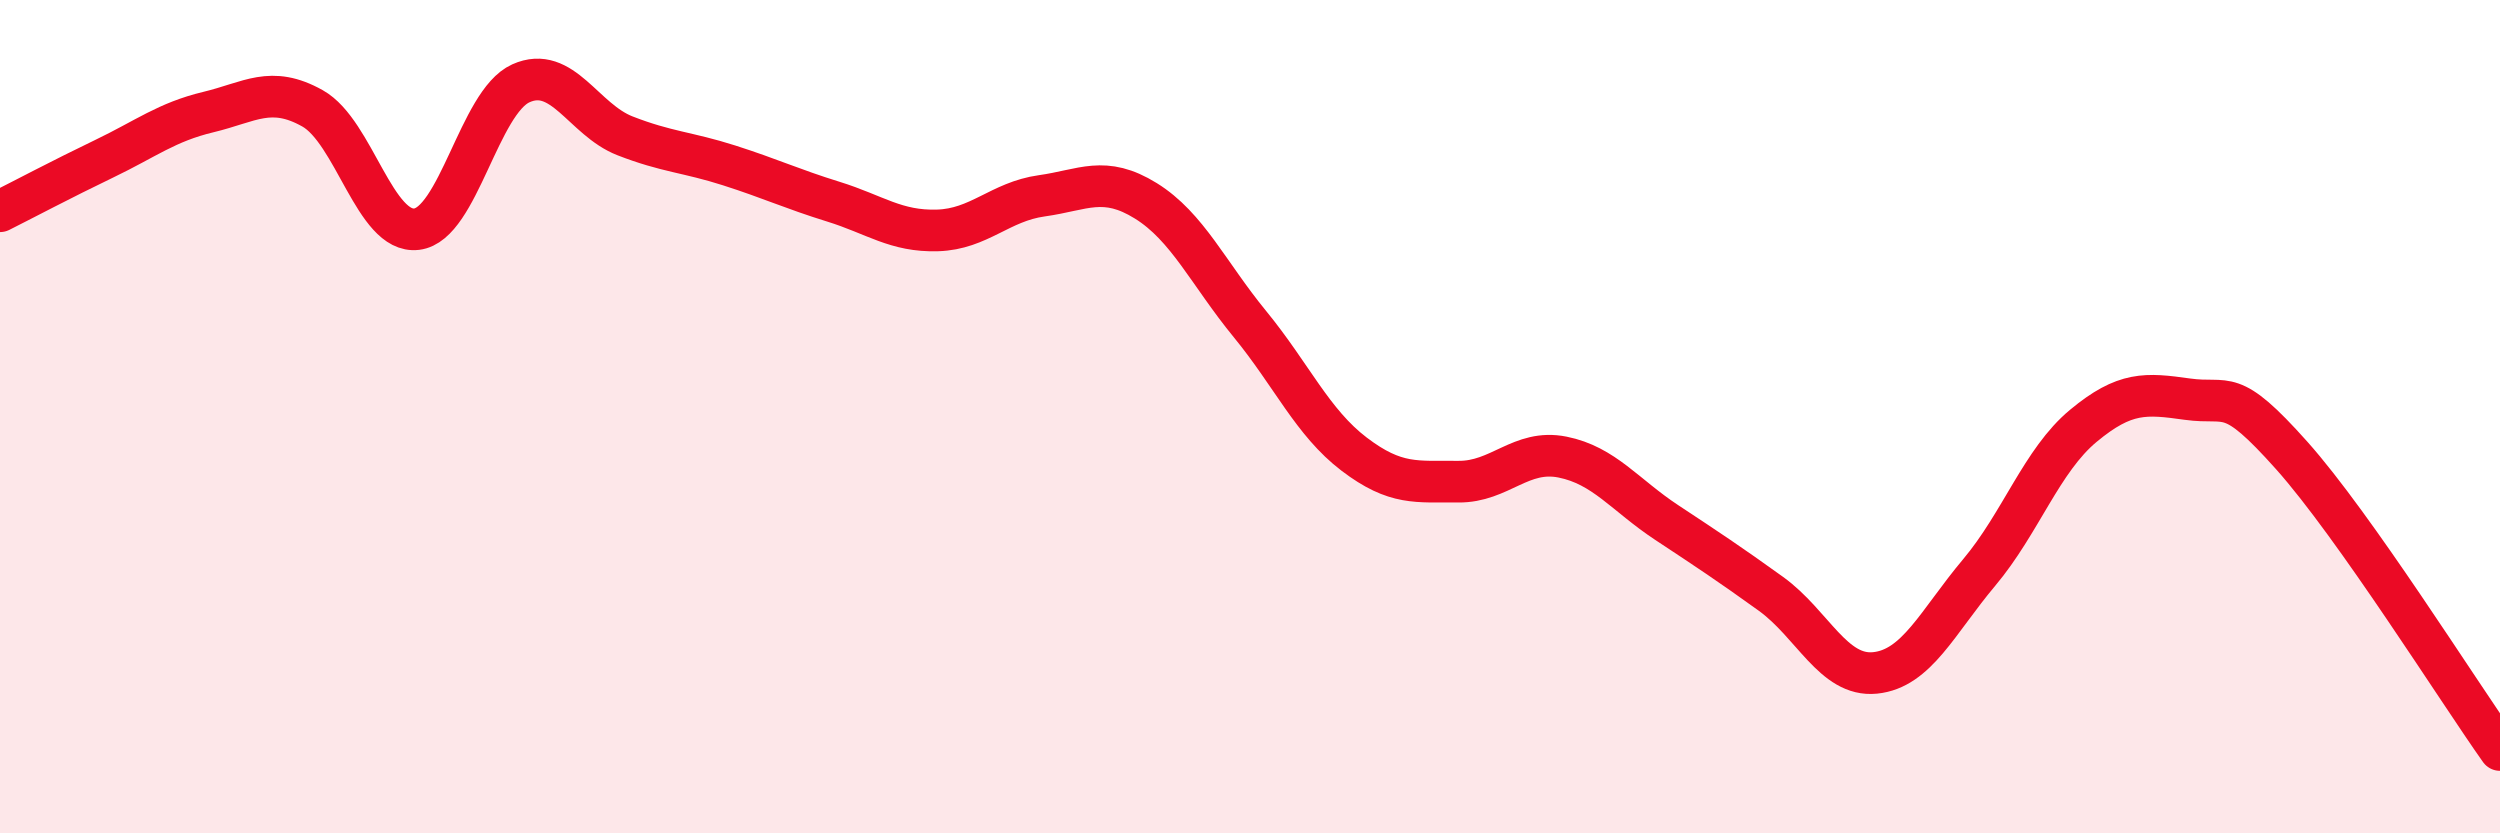
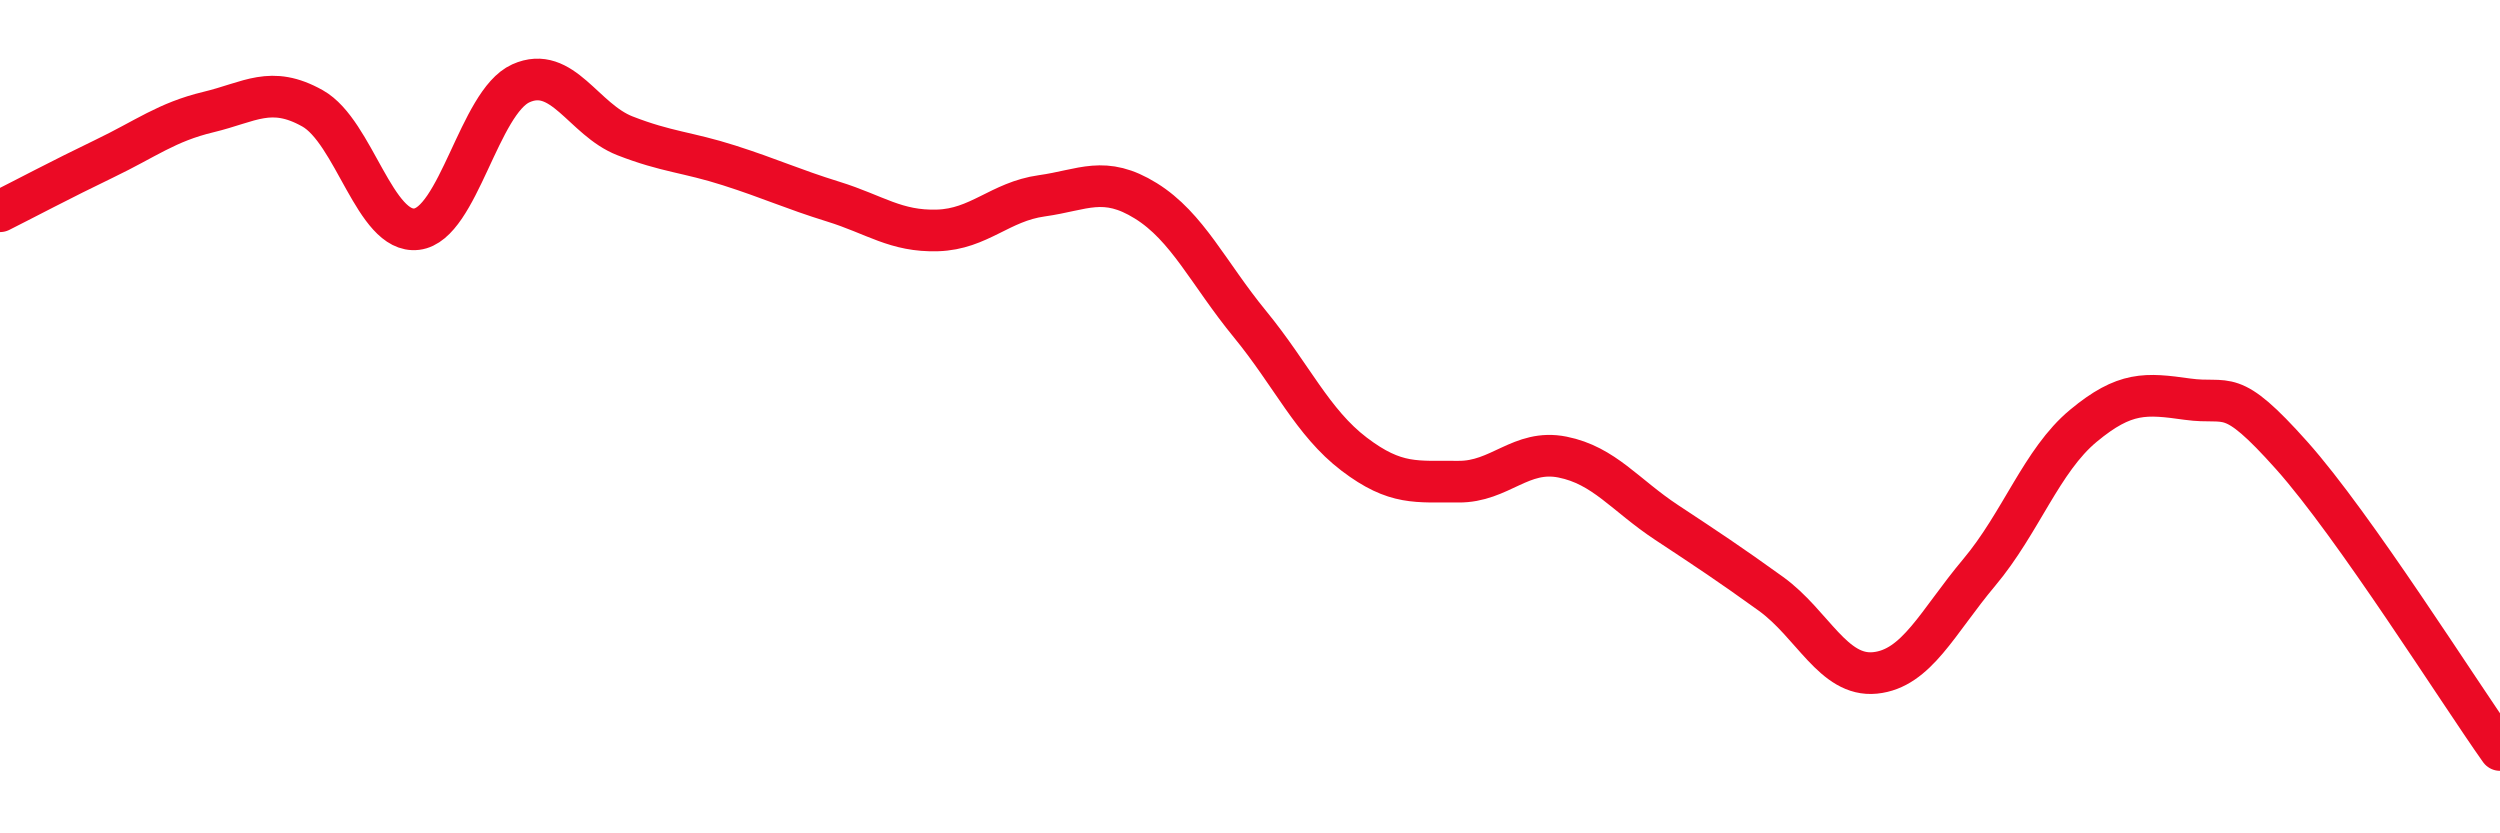
<svg xmlns="http://www.w3.org/2000/svg" width="60" height="20" viewBox="0 0 60 20">
-   <path d="M 0,5.07 C 0.5,4.82 1.5,4.29 2.5,3.81 C 3.5,3.33 4,2.93 5,2.69 C 6,2.45 6.5,2.04 7.5,2.6 C 8.5,3.16 9,5.62 10,5.5 C 11,5.38 11.5,2.45 12.5,2 C 13.5,1.55 14,2.87 15,3.26 C 16,3.65 16.5,3.65 17.5,3.97 C 18.5,4.29 19,4.53 20,4.84 C 21,5.15 21.5,5.56 22.5,5.53 C 23.5,5.5 24,4.84 25,4.7 C 26,4.56 26.5,4.2 27.5,4.82 C 28.5,5.44 29,6.56 30,7.78 C 31,9 31.5,10.14 32.5,10.9 C 33.5,11.66 34,11.55 35,11.56 C 36,11.57 36.5,10.77 37.5,10.97 C 38.5,11.17 39,11.88 40,12.54 C 41,13.2 41.5,13.53 42.5,14.25 C 43.5,14.97 44,16.25 45,16.15 C 46,16.05 46.5,14.93 47.5,13.74 C 48.5,12.55 49,11.05 50,10.22 C 51,9.39 51.5,9.44 52.5,9.58 C 53.5,9.72 53.5,9.25 55,10.93 C 56.5,12.61 59,16.59 60,18L60 20L0 20Z" fill="#EB0A25" opacity="0.1" stroke-linecap="round" stroke-linejoin="round" />
  <path d="M 0,5.07 C 0.5,4.82 1.5,4.29 2.5,3.81 C 3.5,3.33 4,2.93 5,2.69 C 6,2.45 6.5,2.04 7.5,2.6 C 8.5,3.16 9,5.62 10,5.5 C 11,5.38 11.5,2.45 12.5,2 C 13.5,1.55 14,2.87 15,3.26 C 16,3.65 16.5,3.65 17.5,3.97 C 18.5,4.29 19,4.53 20,4.84 C 21,5.15 21.5,5.56 22.5,5.53 C 23.5,5.5 24,4.84 25,4.7 C 26,4.56 26.5,4.2 27.5,4.82 C 28.5,5.44 29,6.56 30,7.78 C 31,9 31.5,10.14 32.5,10.9 C 33.5,11.66 34,11.55 35,11.56 C 36,11.57 36.5,10.77 37.5,10.97 C 38.5,11.17 39,11.88 40,12.54 C 41,13.2 41.5,13.53 42.5,14.25 C 43.5,14.97 44,16.25 45,16.15 C 46,16.05 46.5,14.93 47.5,13.74 C 48.5,12.55 49,11.05 50,10.22 C 51,9.39 51.5,9.44 52.5,9.58 C 53.5,9.72 53.5,9.25 55,10.93 C 56.5,12.61 59,16.59 60,18" stroke="#EB0A25" stroke-width="1" fill="none" stroke-linecap="round" stroke-linejoin="round" />
</svg>